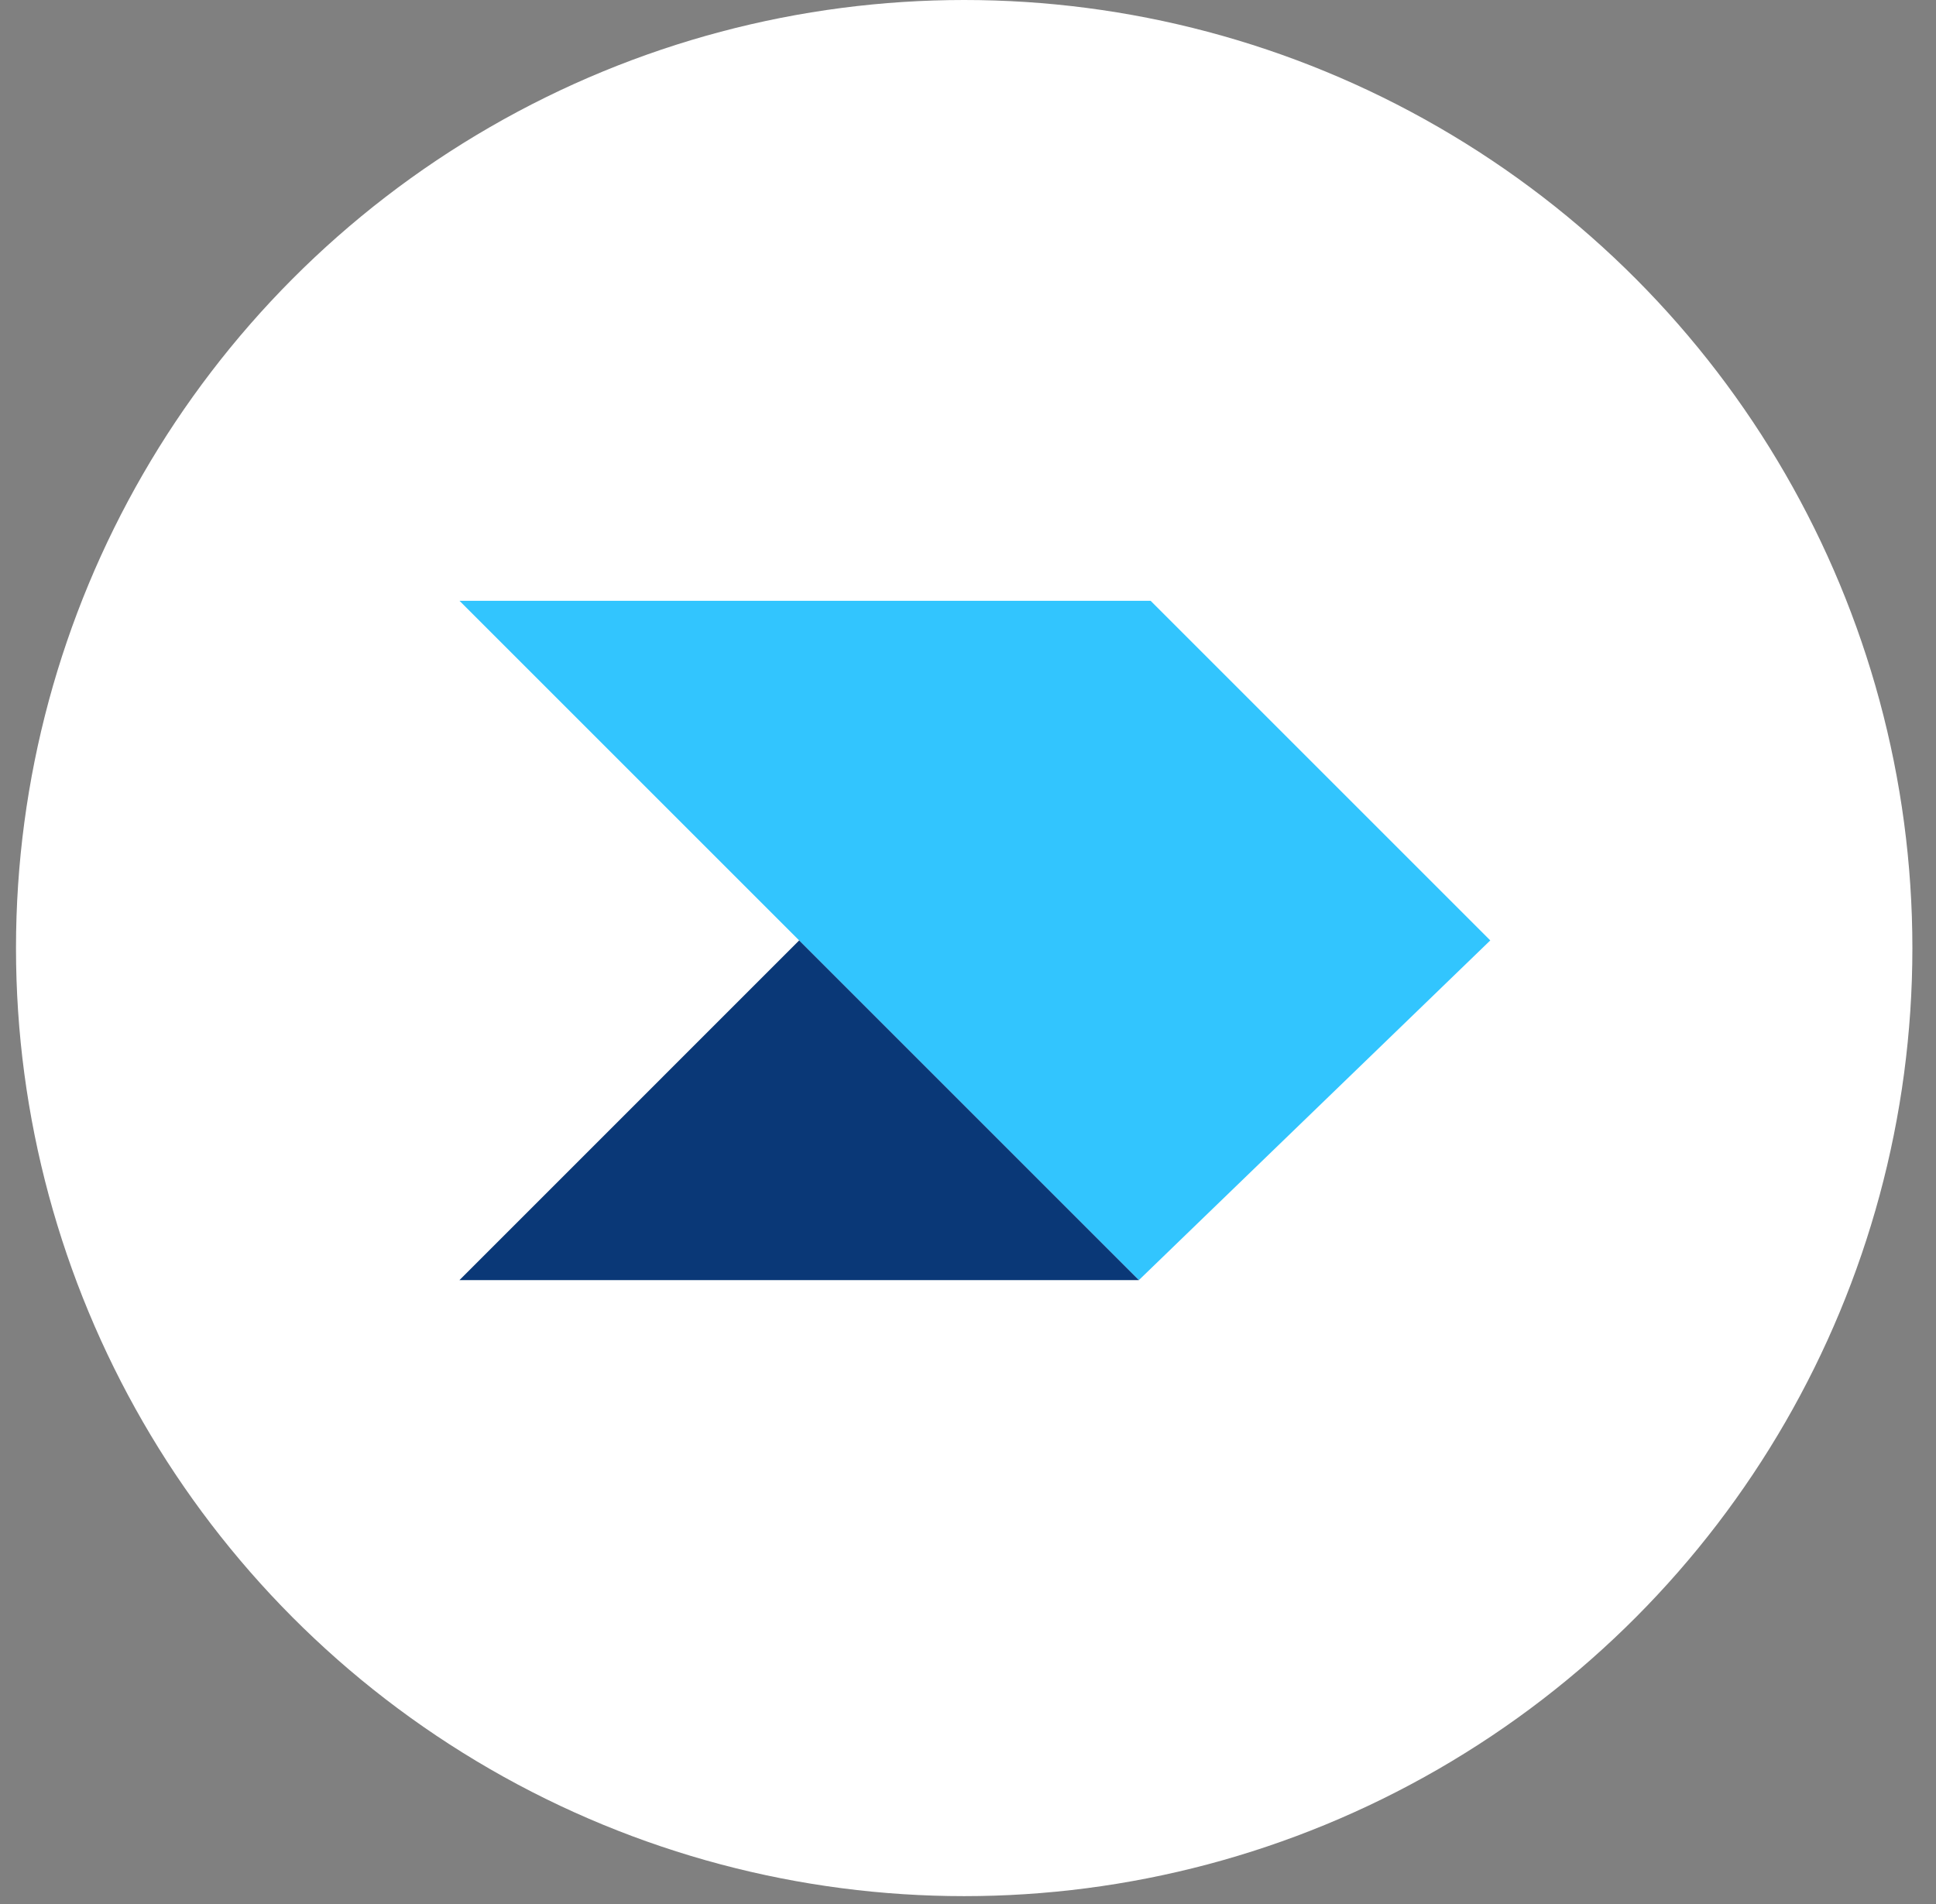
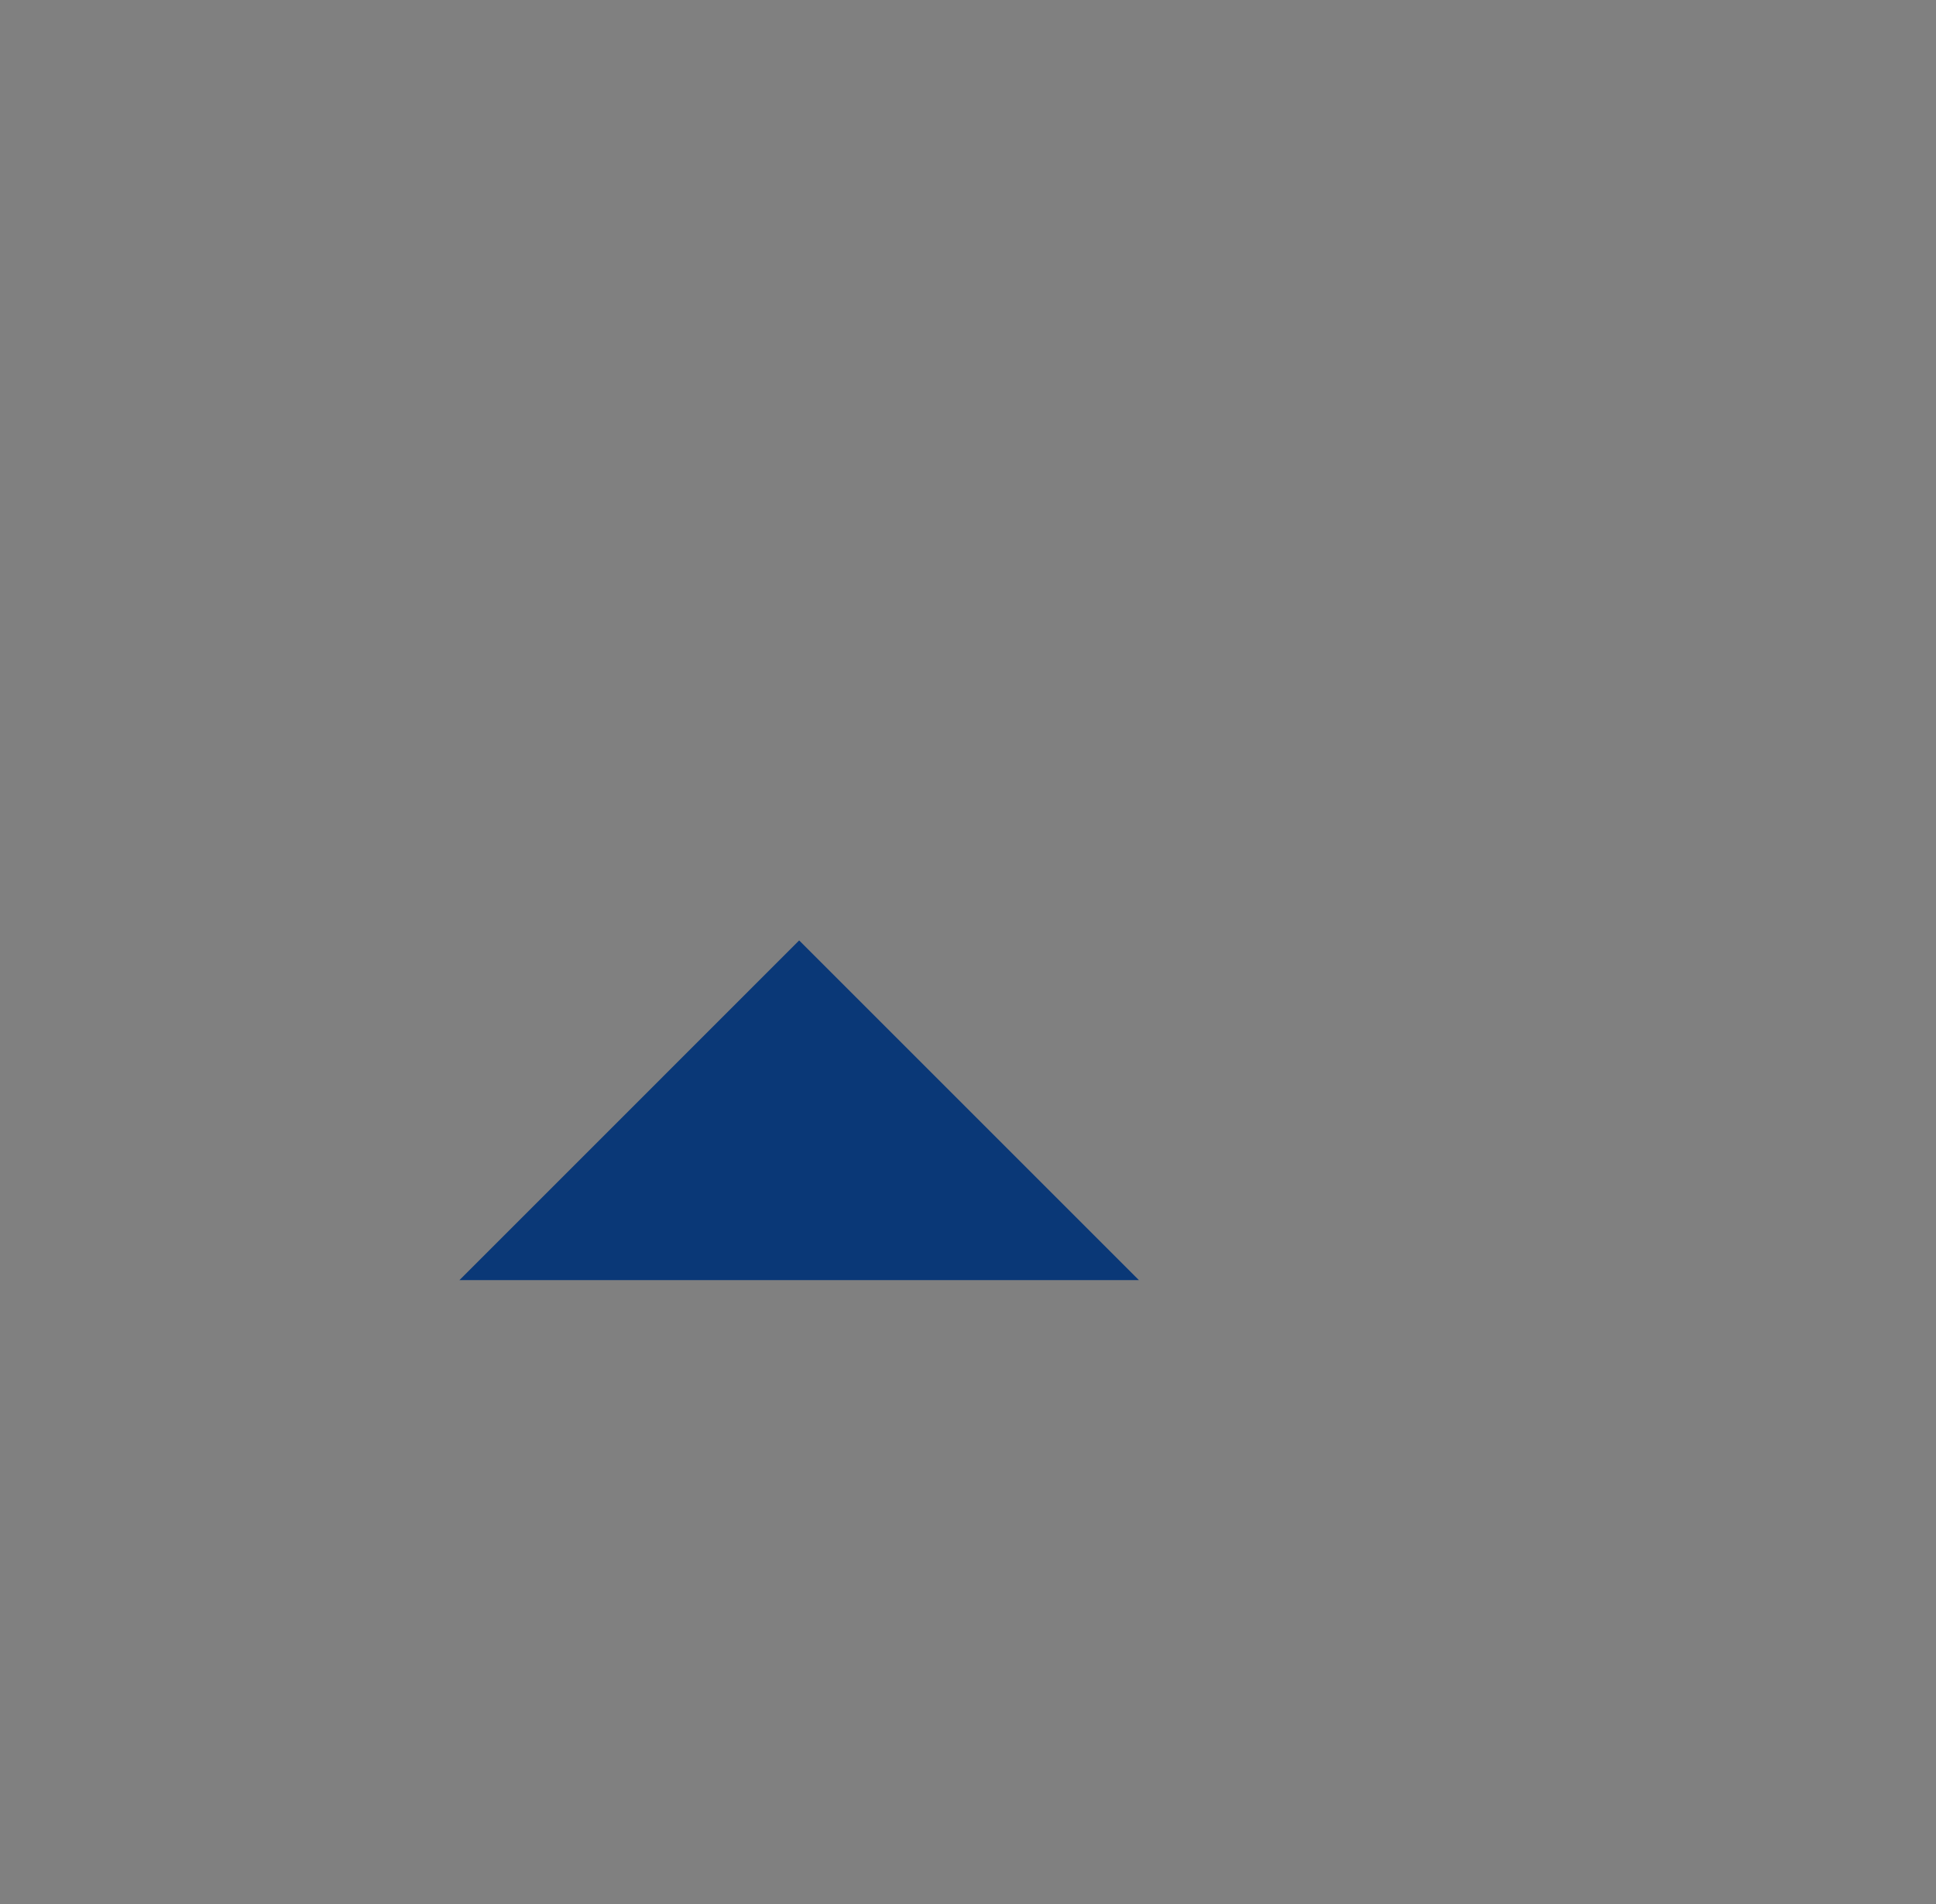
<svg xmlns="http://www.w3.org/2000/svg" width="61" height="60" viewBox="0 0 61 60" fill="none">
  <rect x="0" y="0" width="61" height="60" fill="#808080" stroke="none" />
-   <circle cx="30.38" cy="29.876" r="29.876" fill="white" />
-   <path d="M36.253 18.932H14.477L35.884 40.339L46.956 29.635L36.253 18.932Z" fill="#32C5FE" />
  <path d="M14.477 40.339L25.18 29.635L35.884 40.339H14.477Z" fill="#0A3877" />
</svg>